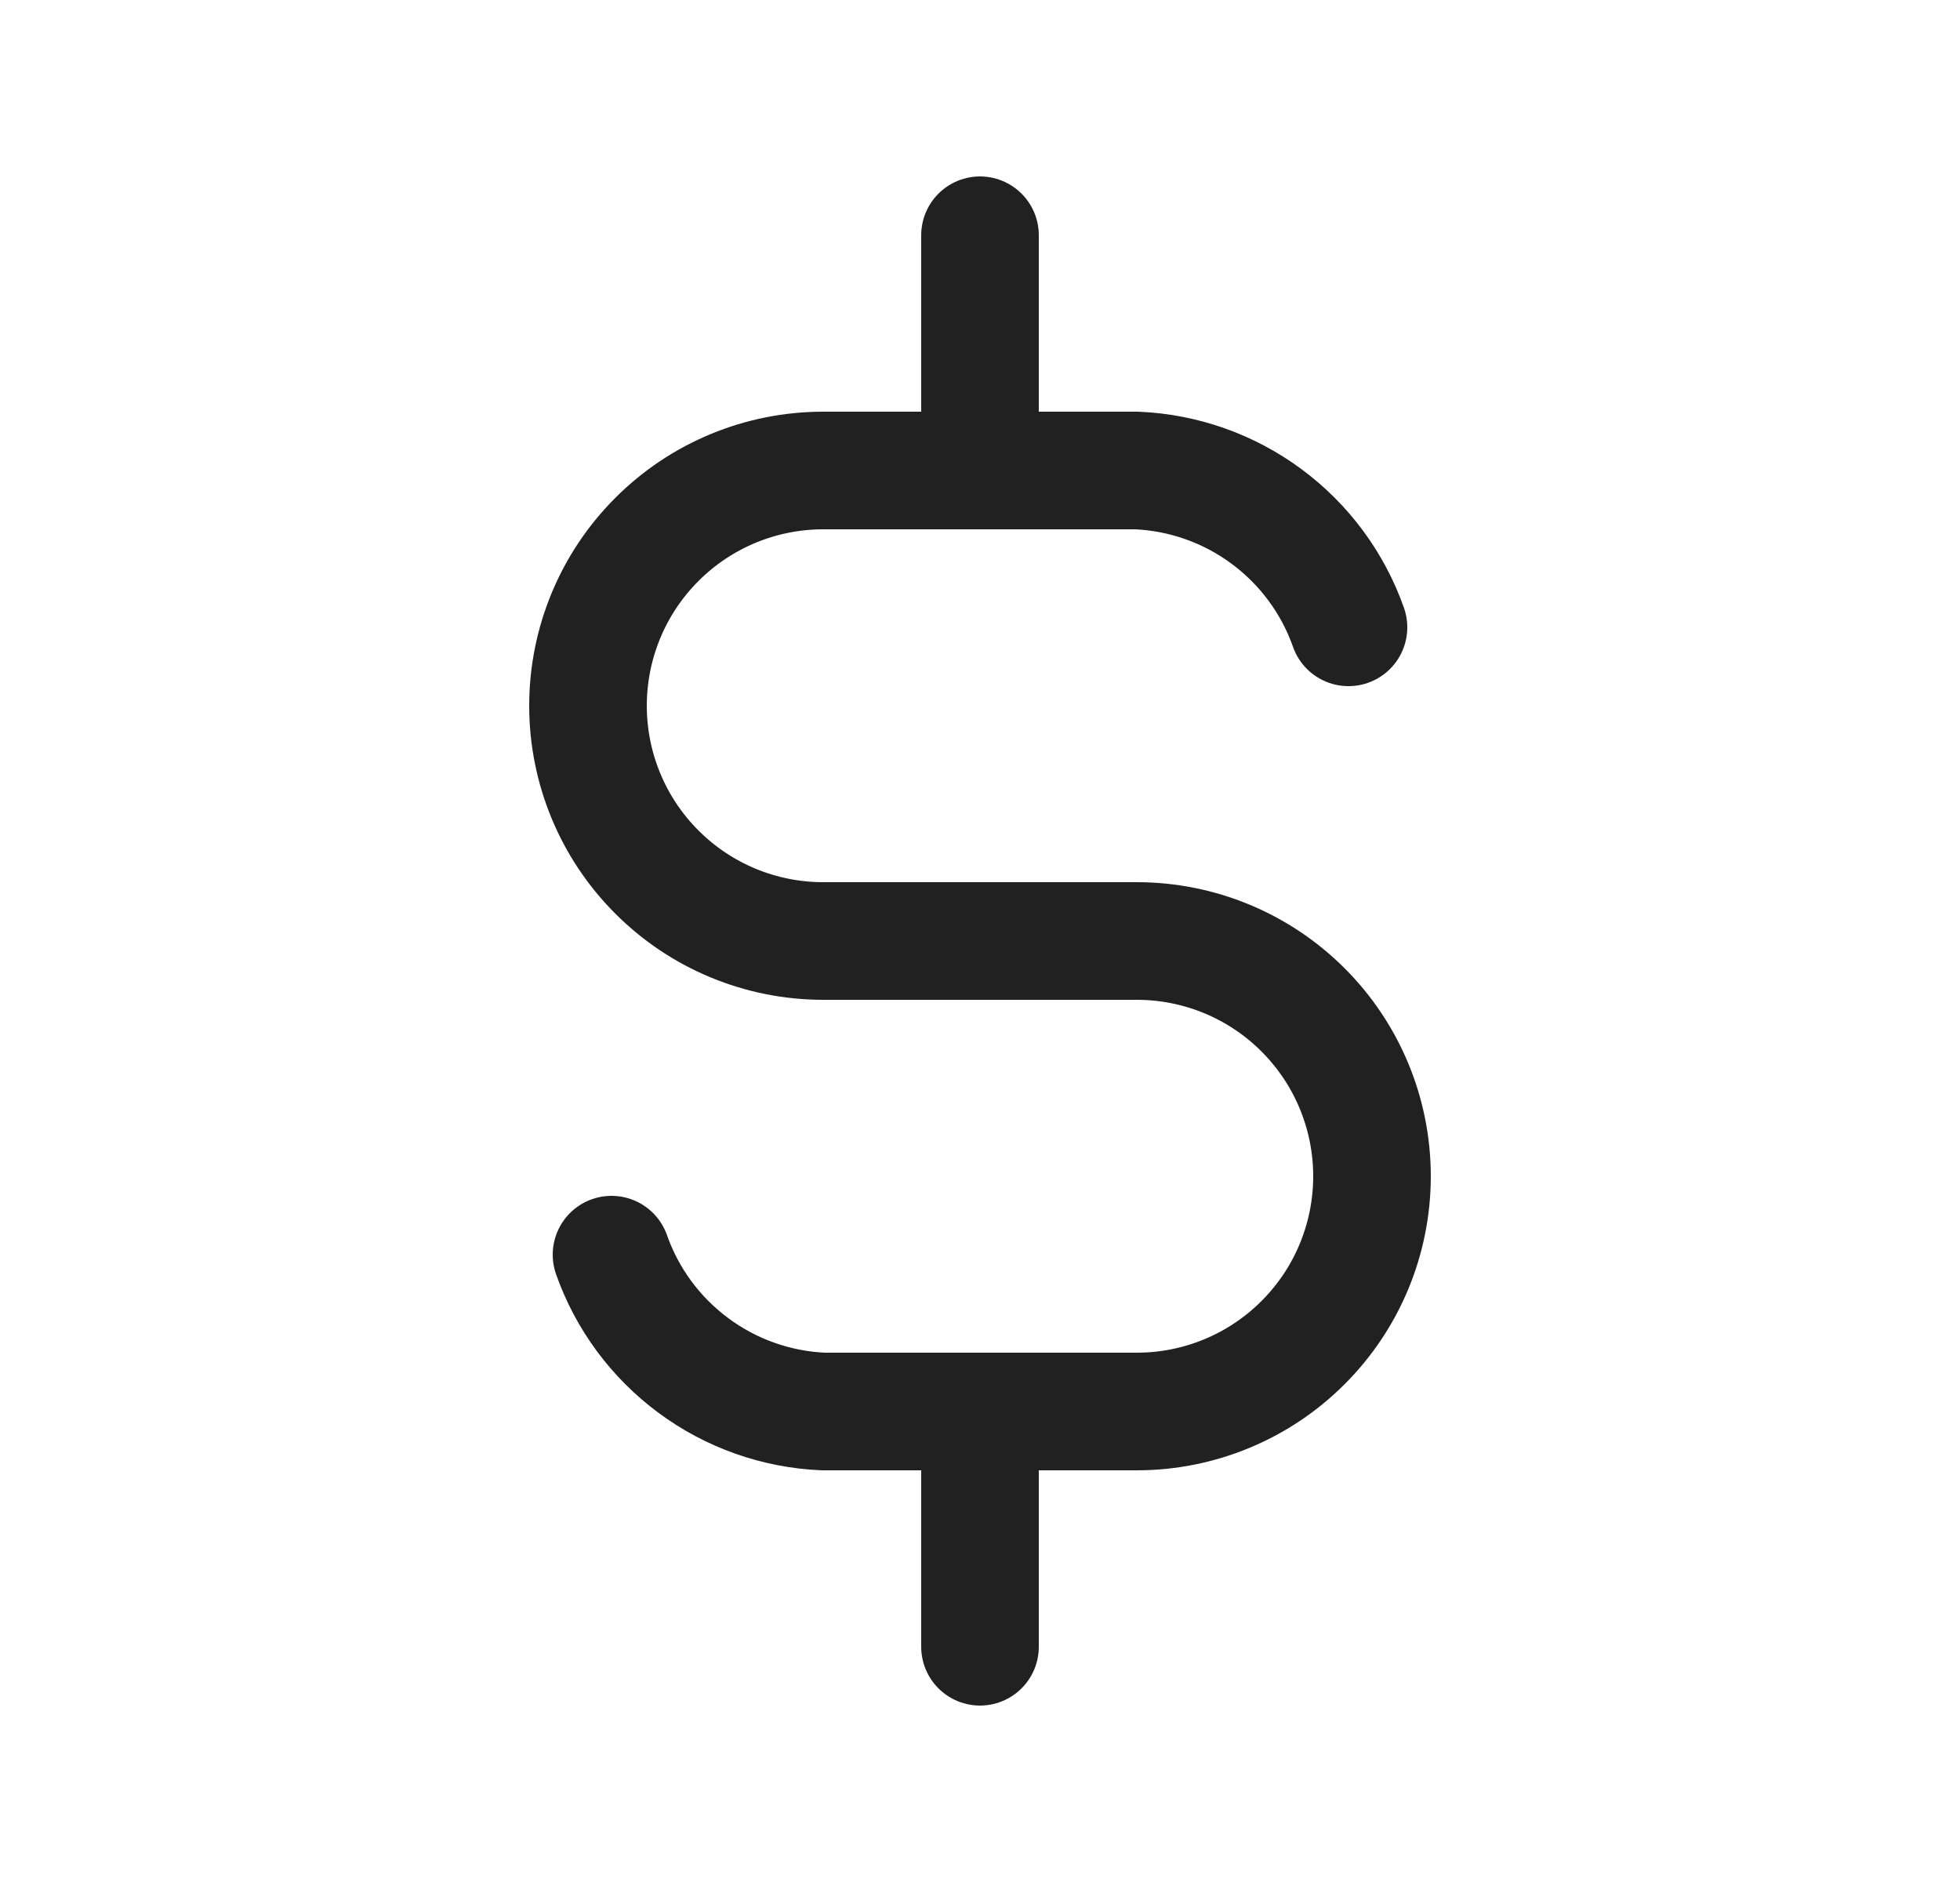
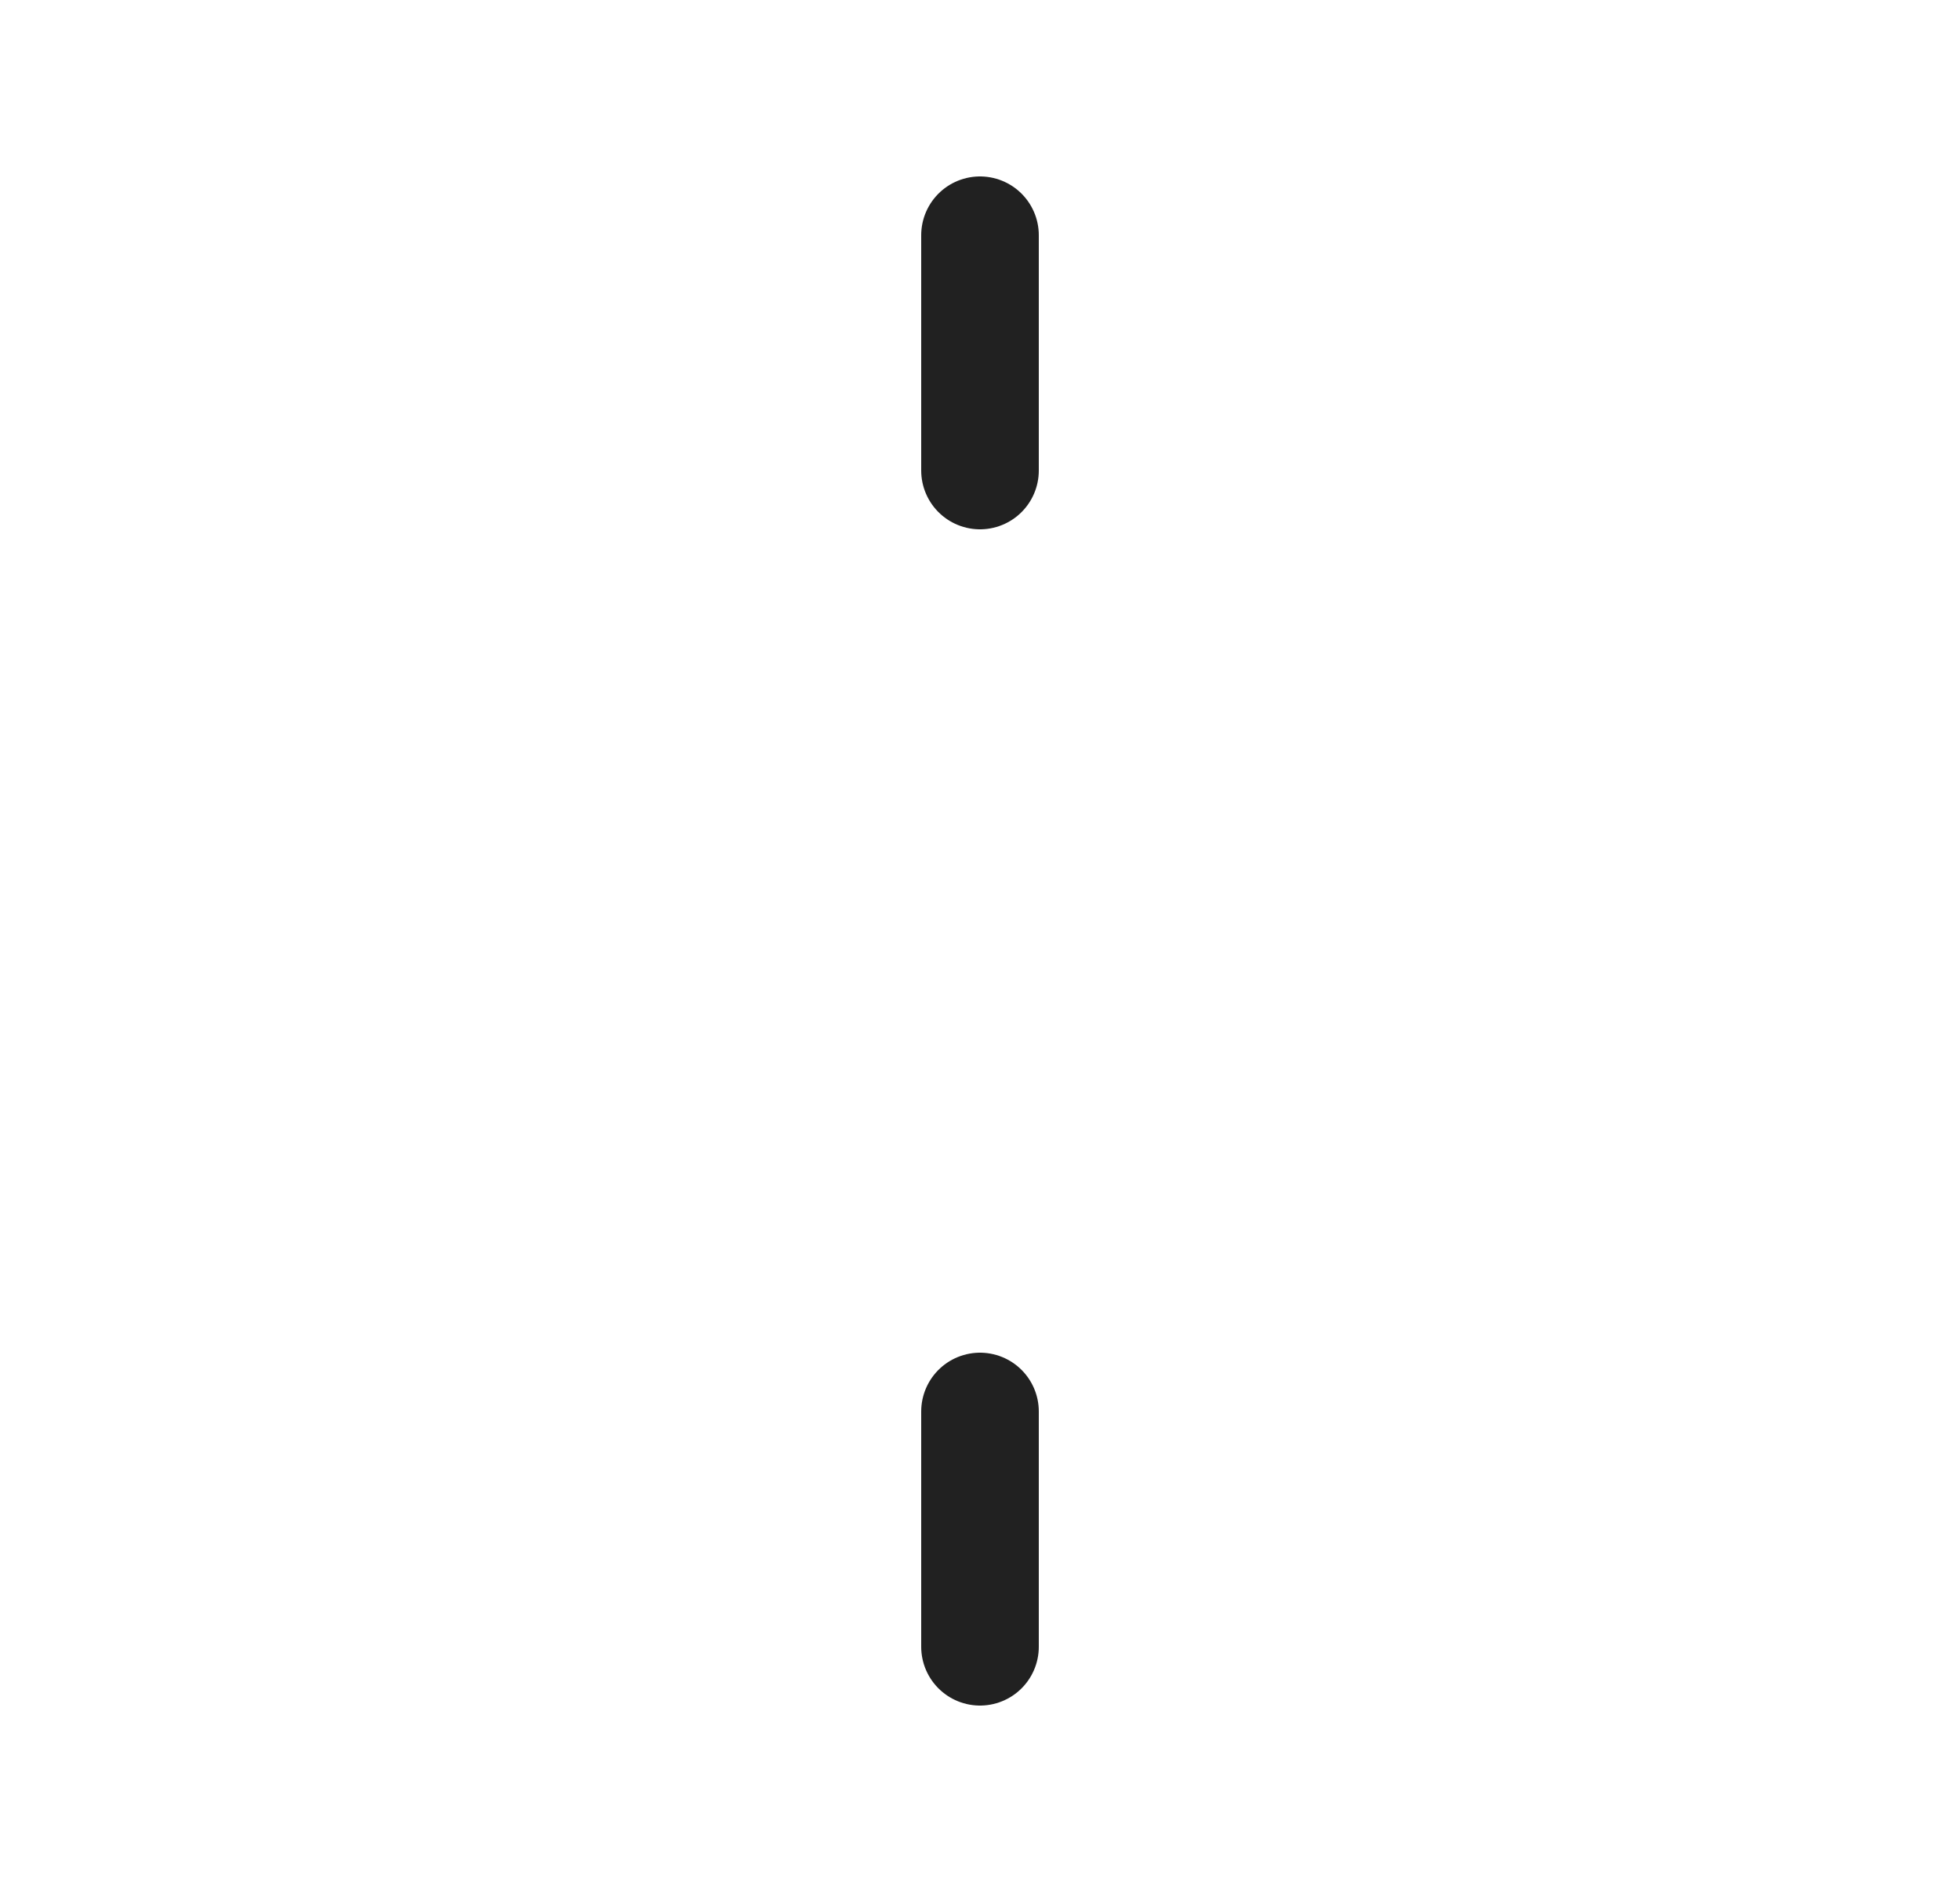
<svg xmlns="http://www.w3.org/2000/svg" width="25" height="24" viewBox="0 0 25 24" fill="none">
  <g clip-path="url(#clip0_12103_191)">
-     <path d="M17.2 8C17.001 7.435 16.637 6.943 16.156 6.587C15.675 6.23 15.098 6.026 14.5 6H10.5C9.704 6 8.941 6.316 8.379 6.879C7.816 7.441 7.5 8.204 7.5 9C7.5 9.796 7.816 10.559 8.379 11.121C8.941 11.684 9.704 12 10.5 12H14.5C15.296 12 16.059 12.316 16.621 12.879C17.184 13.441 17.5 14.204 17.5 15C17.5 15.796 17.184 16.559 16.621 17.121C16.059 17.684 15.296 18 14.5 18H10.5C9.902 17.974 9.325 17.77 8.844 17.413C8.363 17.057 7.999 16.565 7.8 16" stroke="#212121" stroke-width="1.5" stroke-linecap="round" stroke-linejoin="round" />
    <path d="M12.5 3V6M12.5 18V21" stroke="#212121" stroke-width="1.5" stroke-linecap="round" stroke-linejoin="round" />
  </g>
  <defs>
    <clipPath id="clip0_12103_191">
      <rect width="24" height="24" fill="white" transform="translate(0.5)" />
    </clipPath>
  </defs>
</svg>